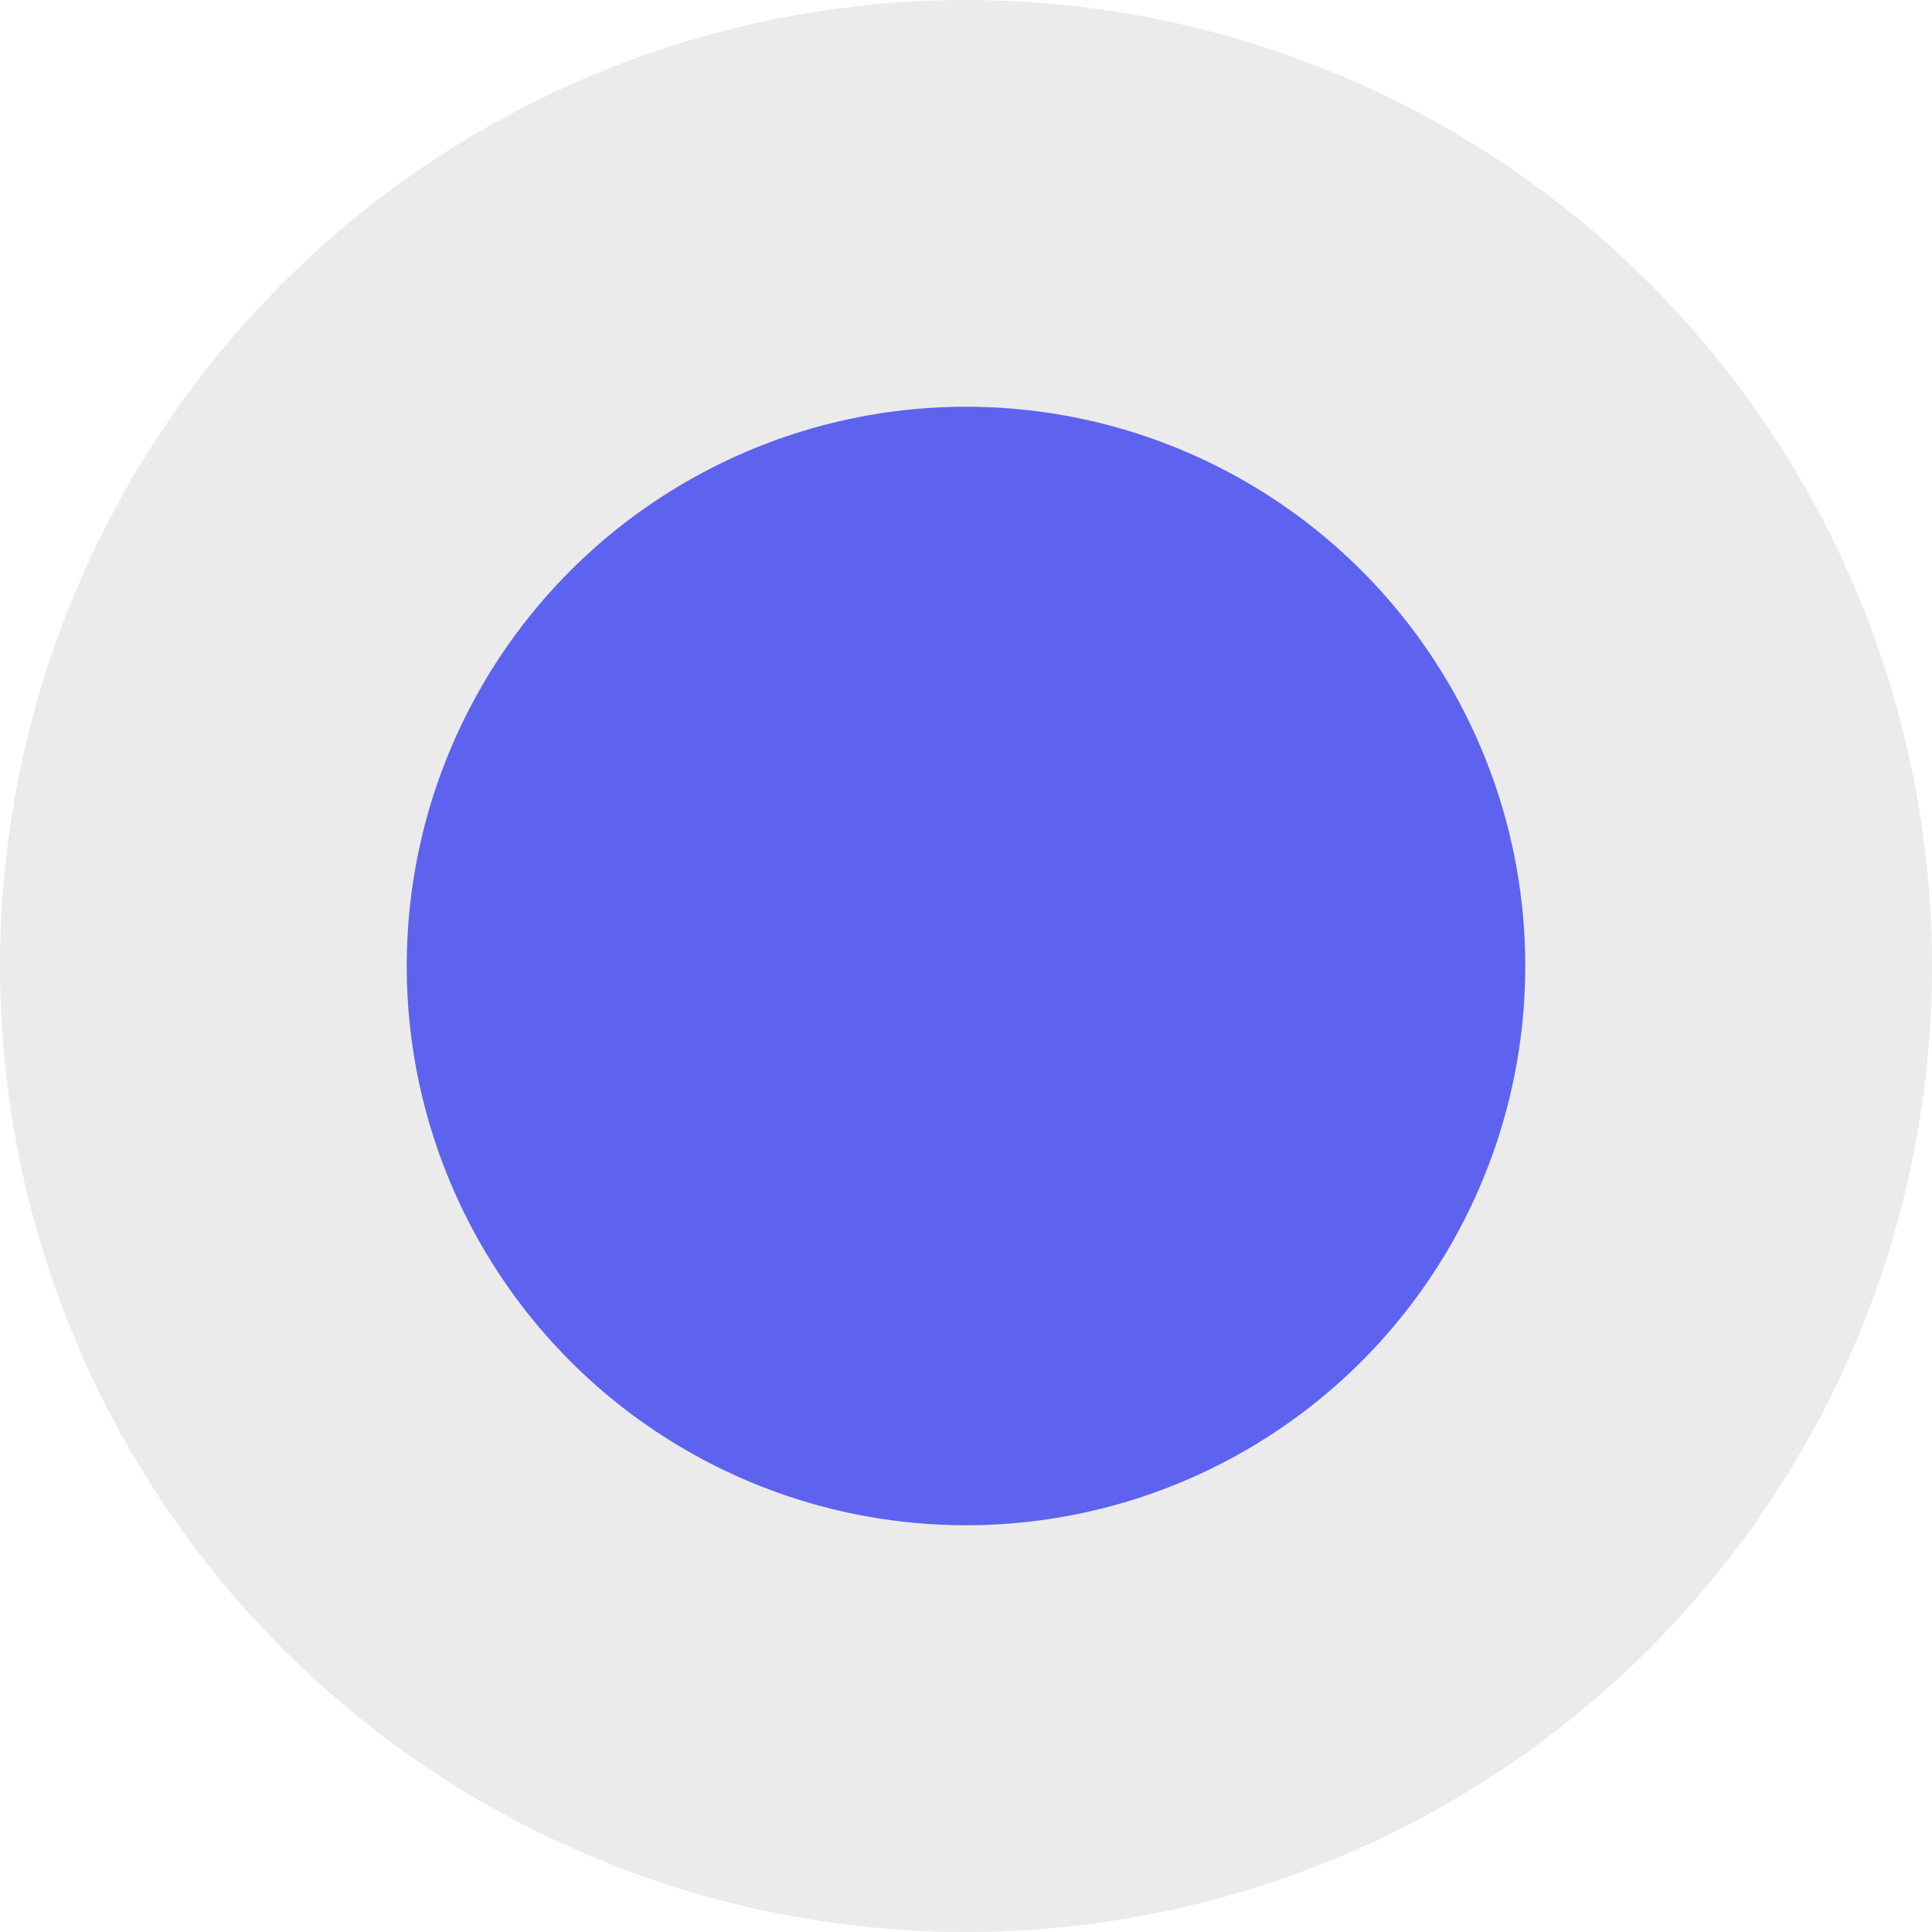
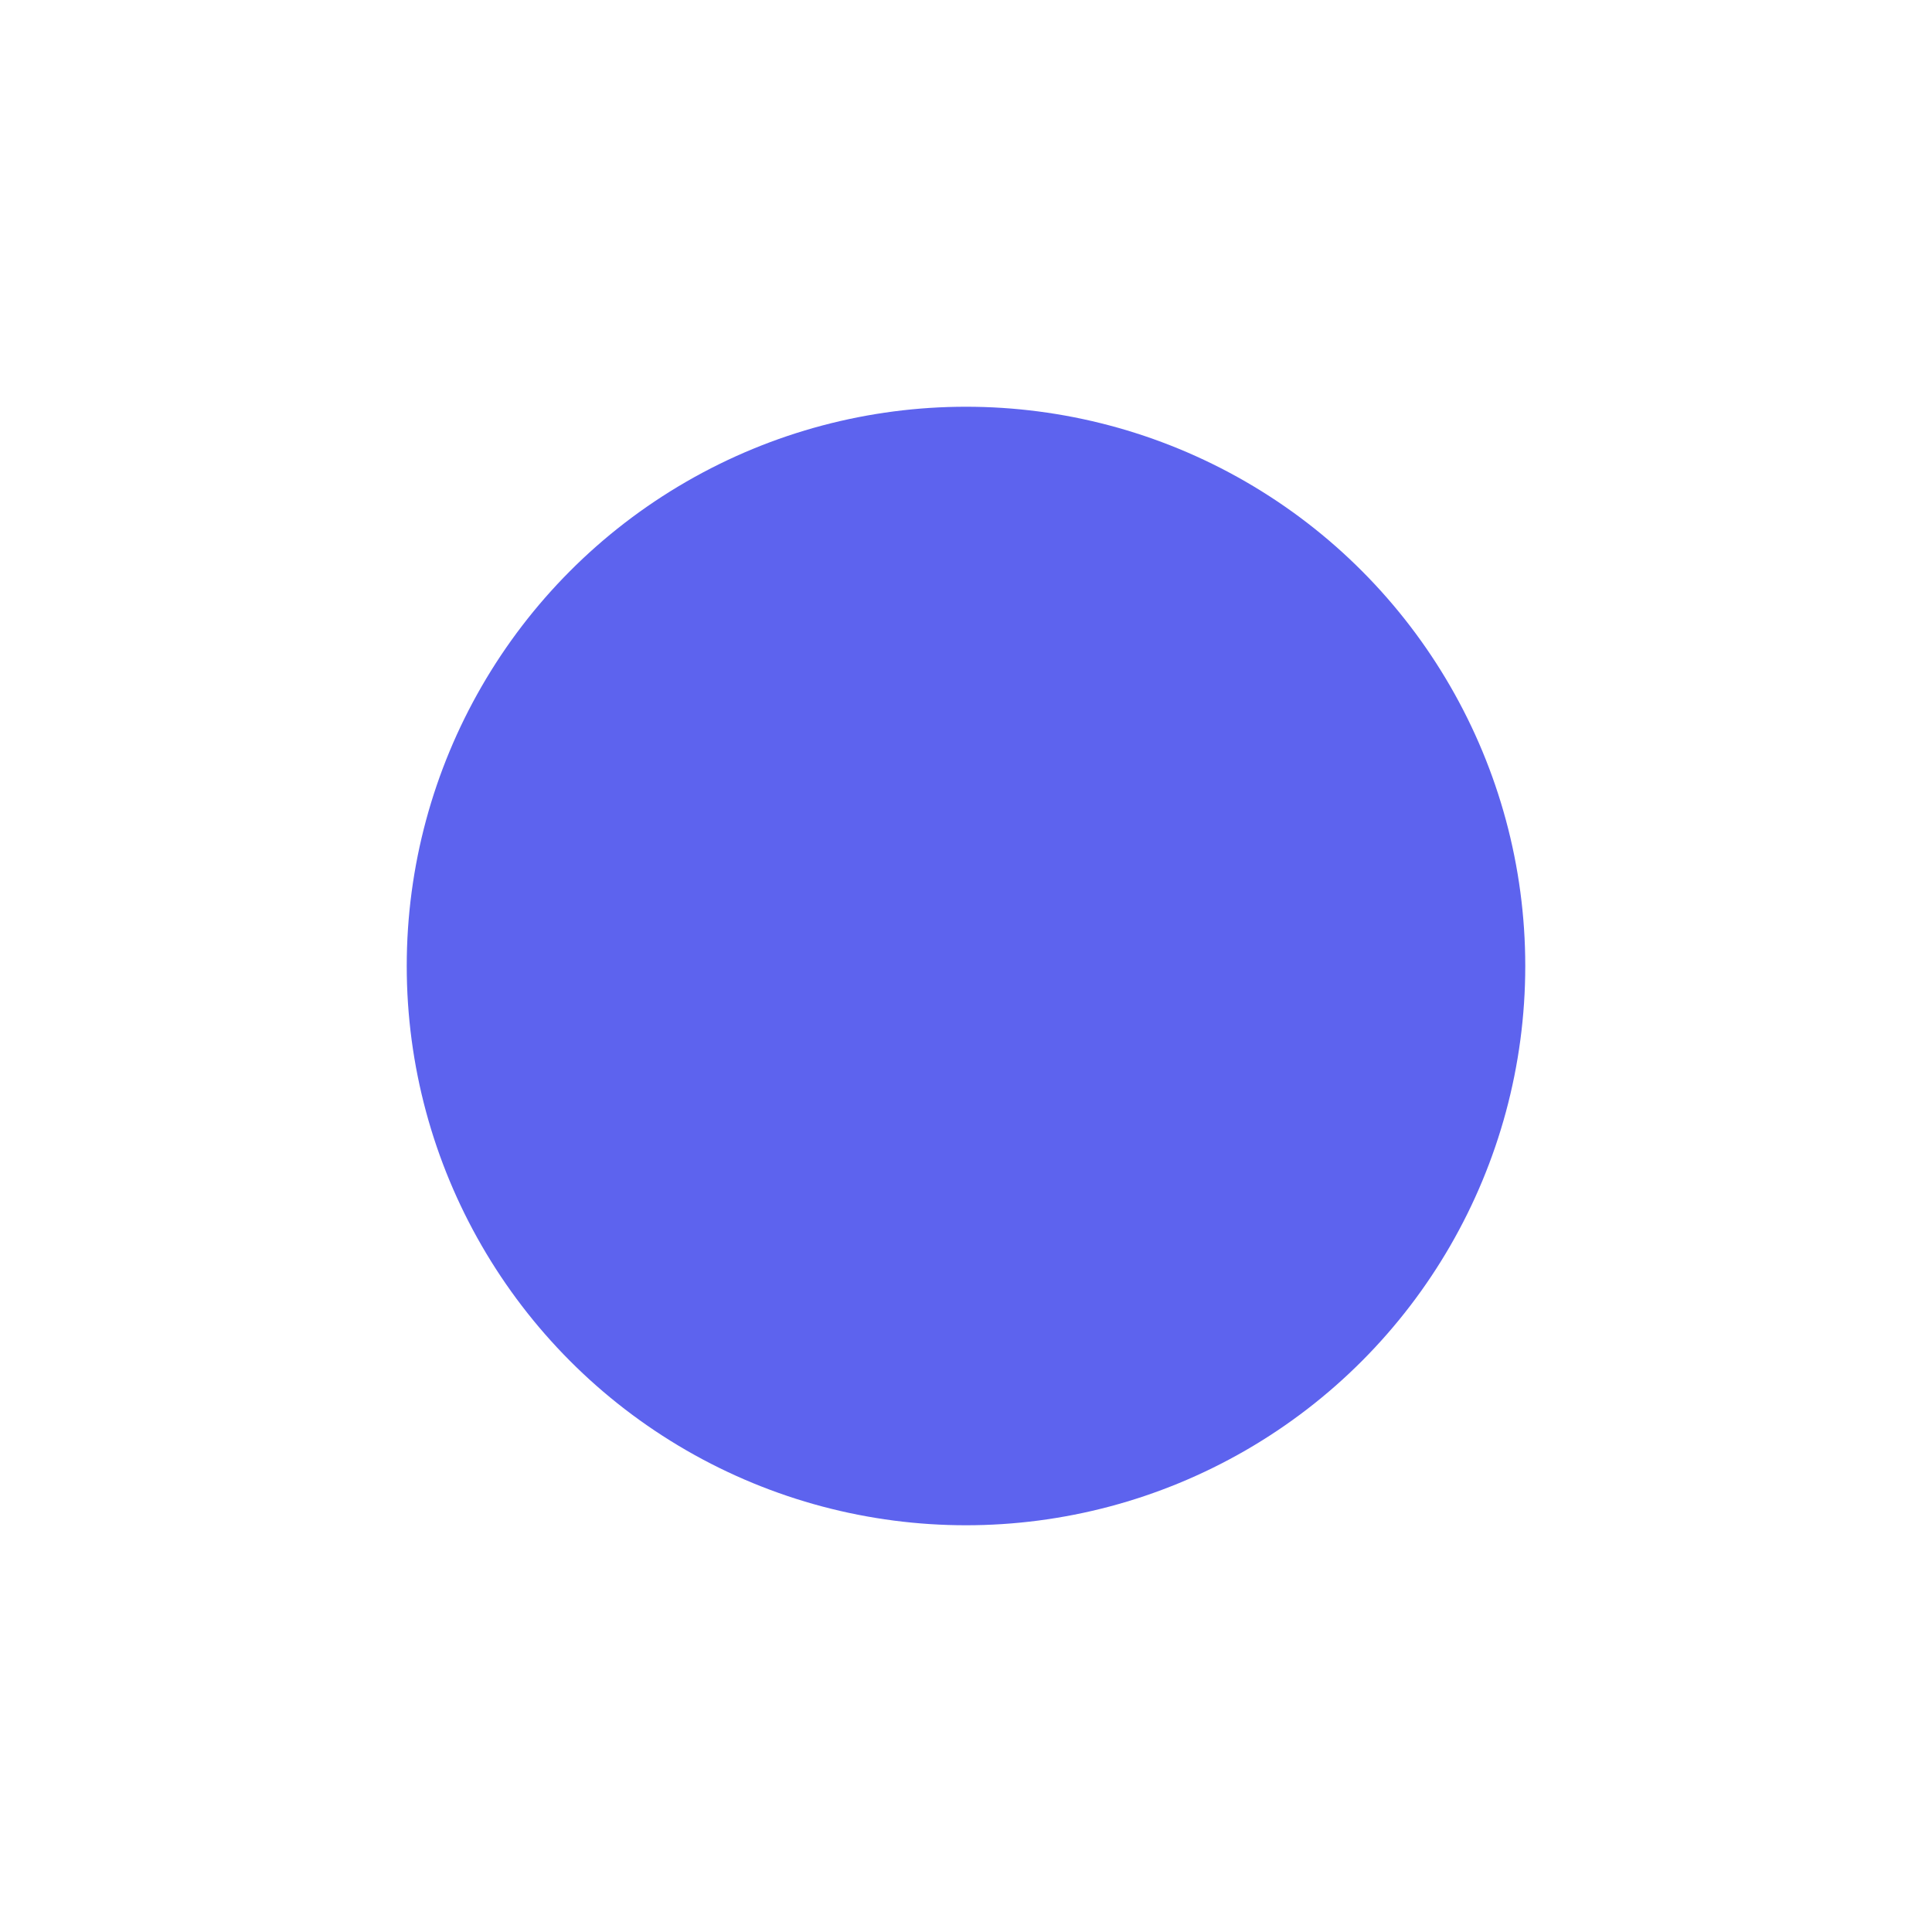
<svg xmlns="http://www.w3.org/2000/svg" width="19" height="19" viewBox="0 0 19 19" fill="none">
-   <circle opacity="0.2" cx="9.5" cy="9.5" r="9.5" fill="#9F9F9F" />
  <circle cx="9.5" cy="9.5" r="5.5" fill="#5D63EE" />
</svg>